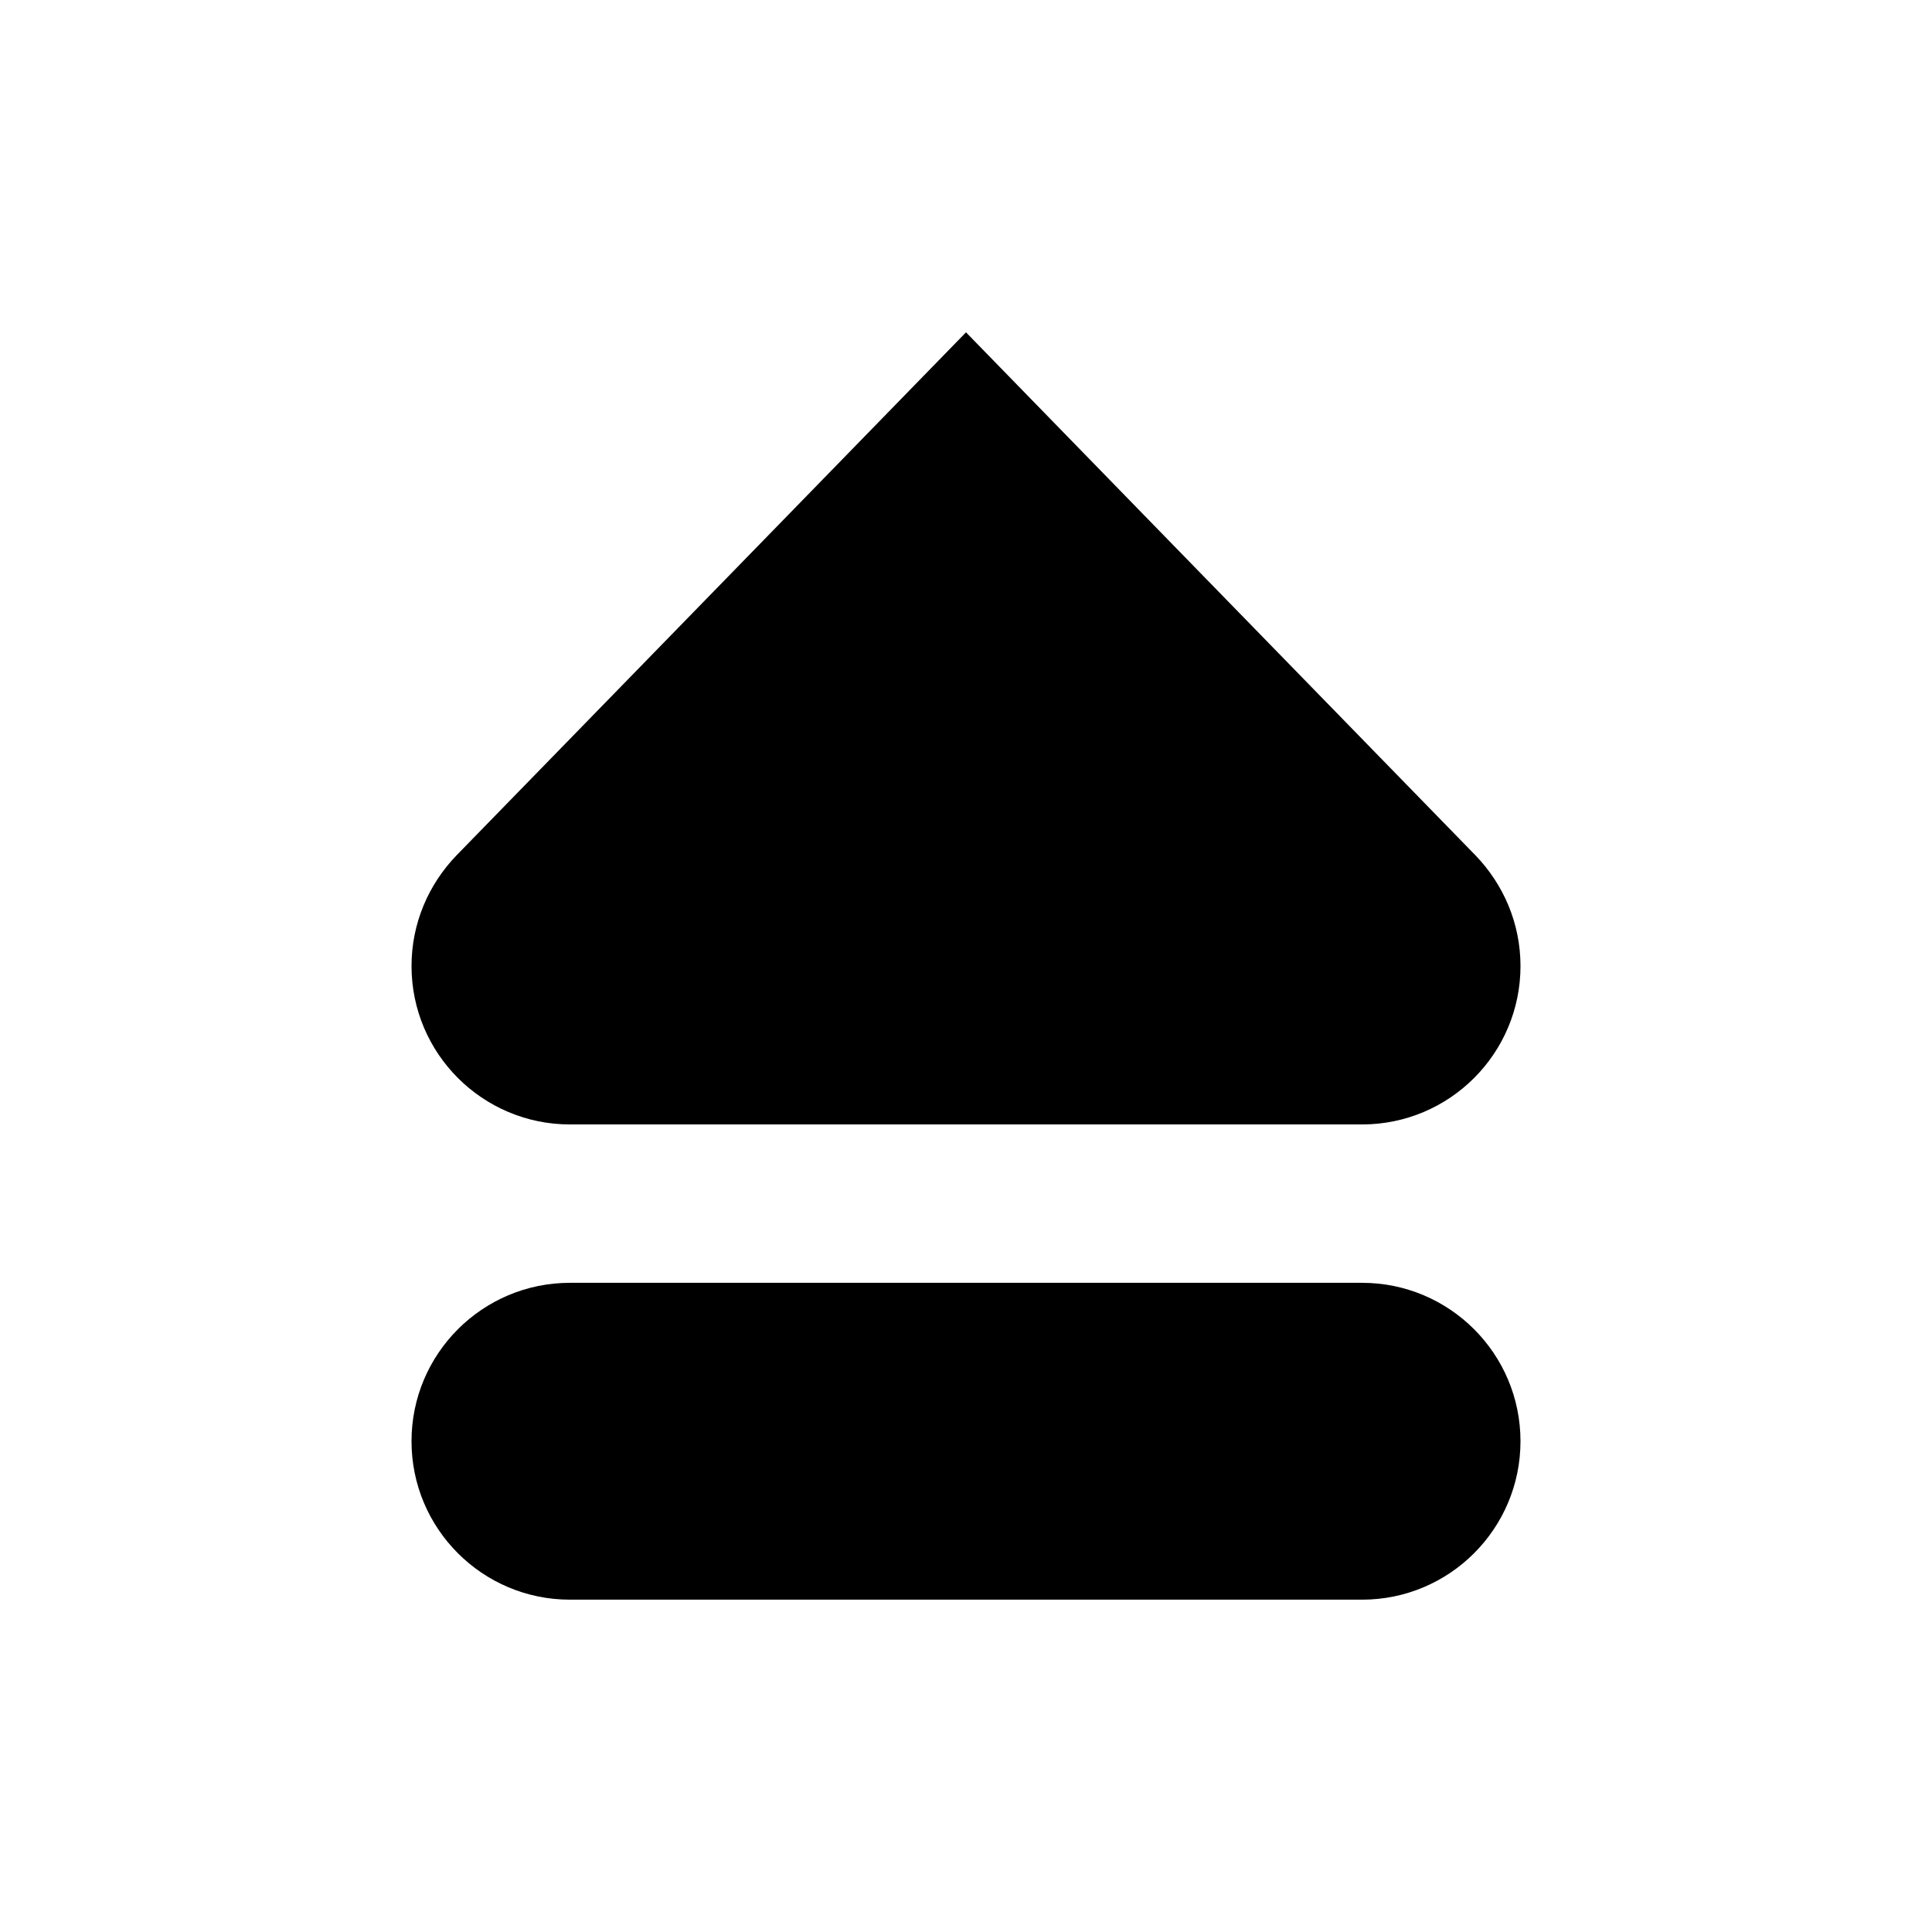
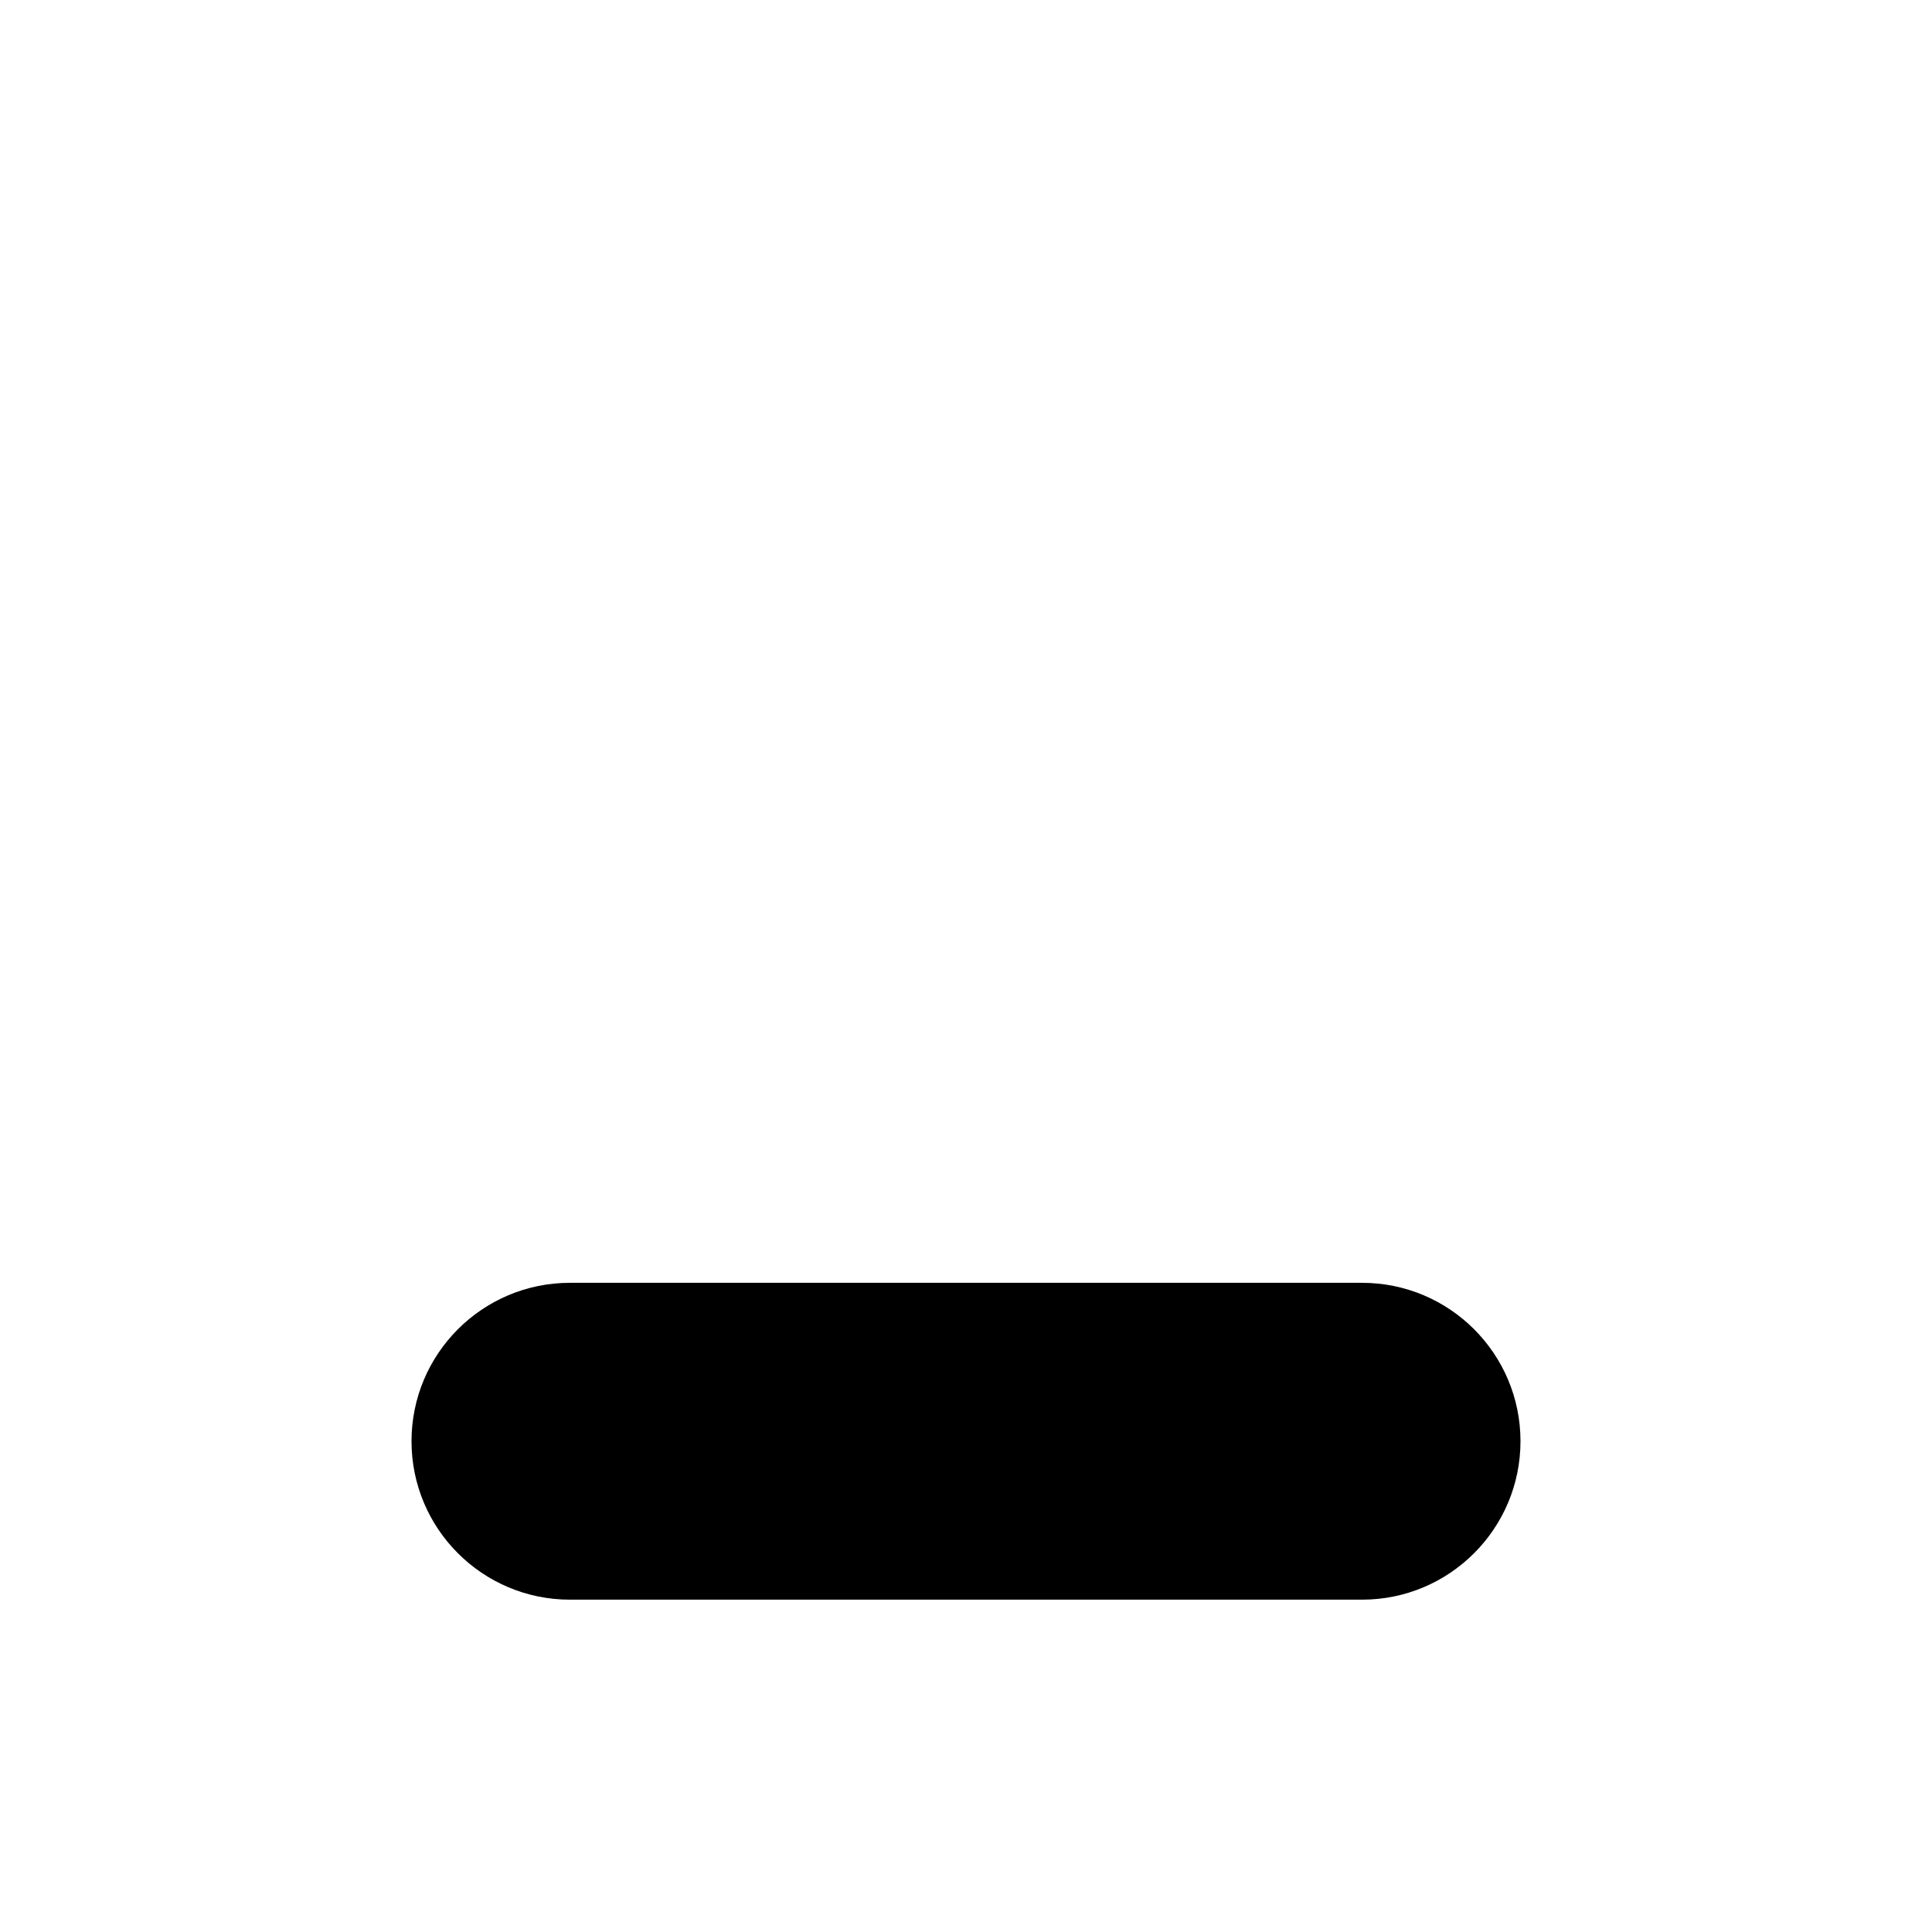
<svg xmlns="http://www.w3.org/2000/svg" fill="#000000" width="800px" height="800px" version="1.1" viewBox="144 144 512 512">
  <g>
    <path d="m504.96 483.96h-209.92c-23.176 0-41.984 18.789-41.984 41.984 0 23.195 18.809 41.984 41.984 41.984h209.92c23.176 0 41.984-18.809 41.984-41.984 0-23.195-18.809-41.984-41.984-41.984z" />
-     <path d="m535.04 370.7c-54.035-55.441-135.04-138.63-135.04-138.63s-81.008 83.191-135.04 138.63c-7.328 7.621-11.902 17.906-11.902 29.305 0 23.176 18.809 41.984 41.984 41.984h209.92c23.176 0 41.984-18.809 41.984-41.984 0-11.398-4.578-21.684-11.902-29.305z" />
  </g>
</svg>